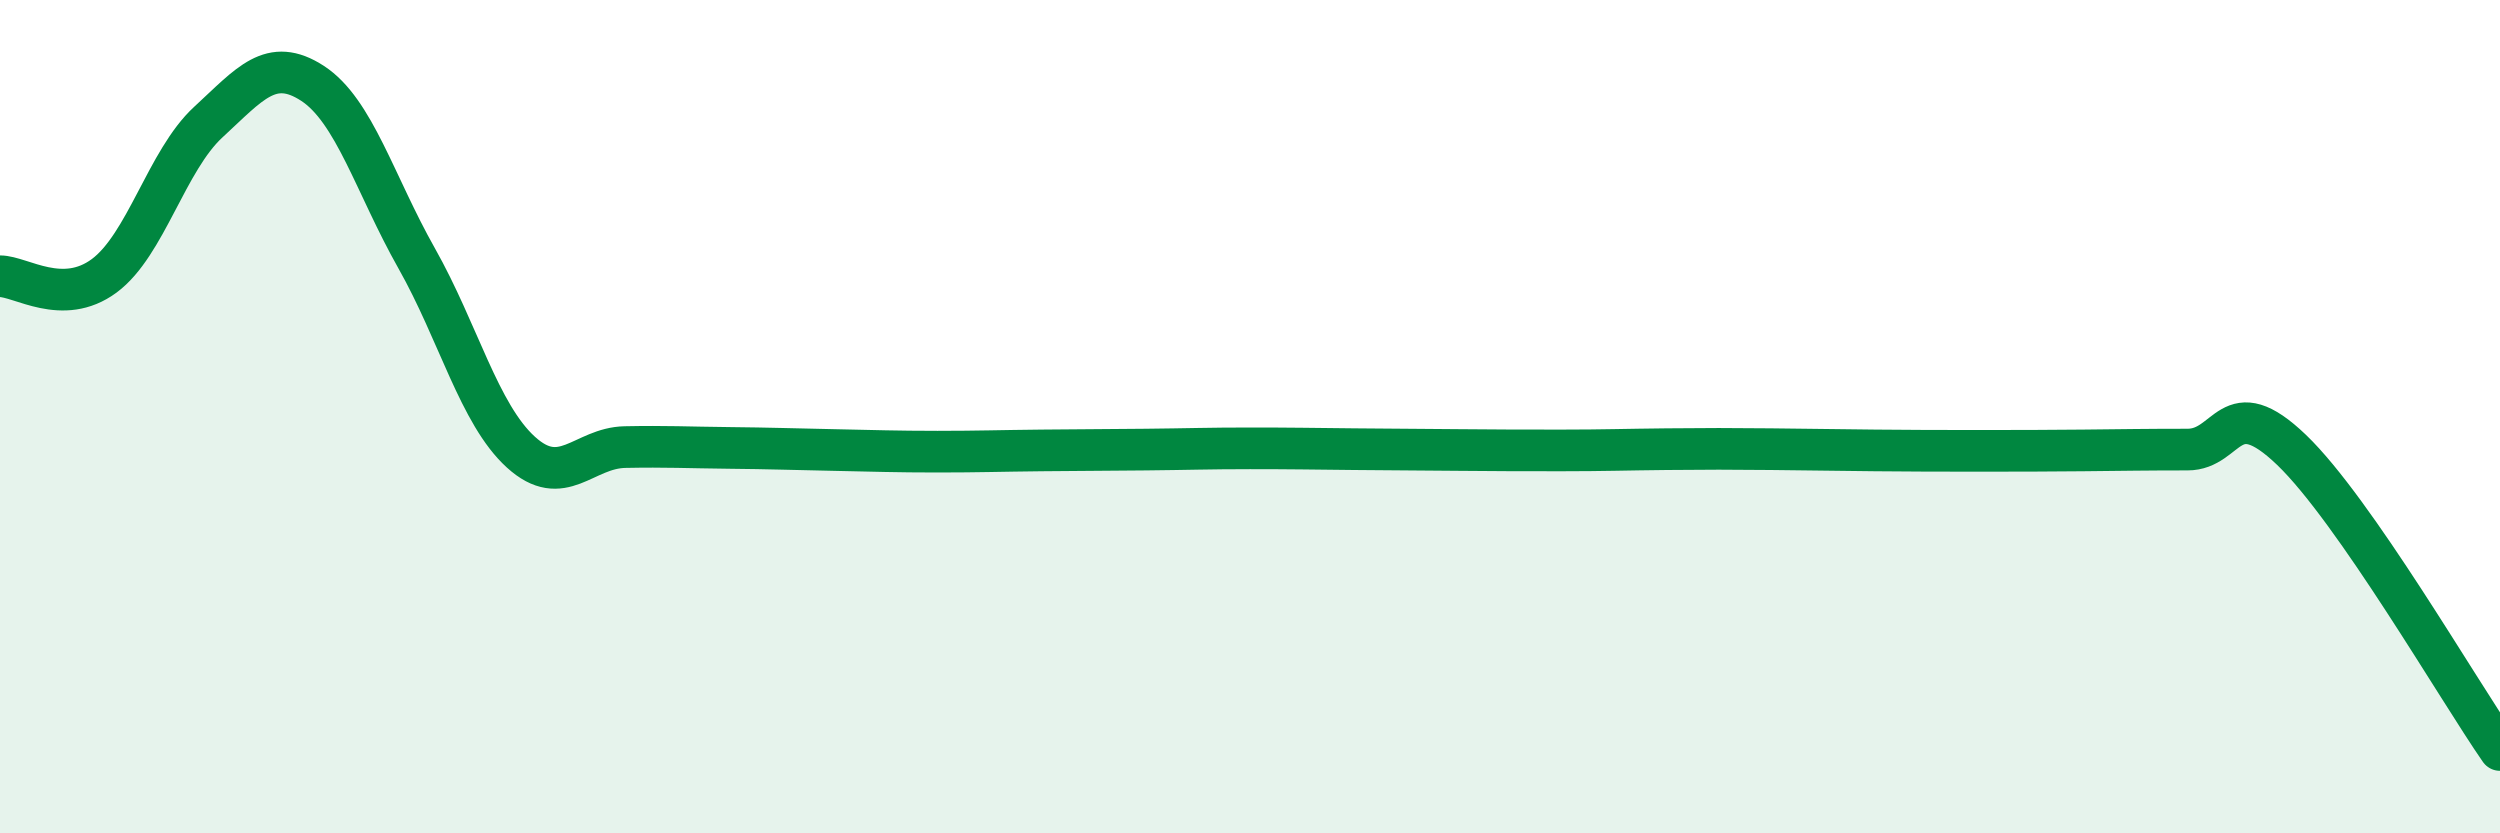
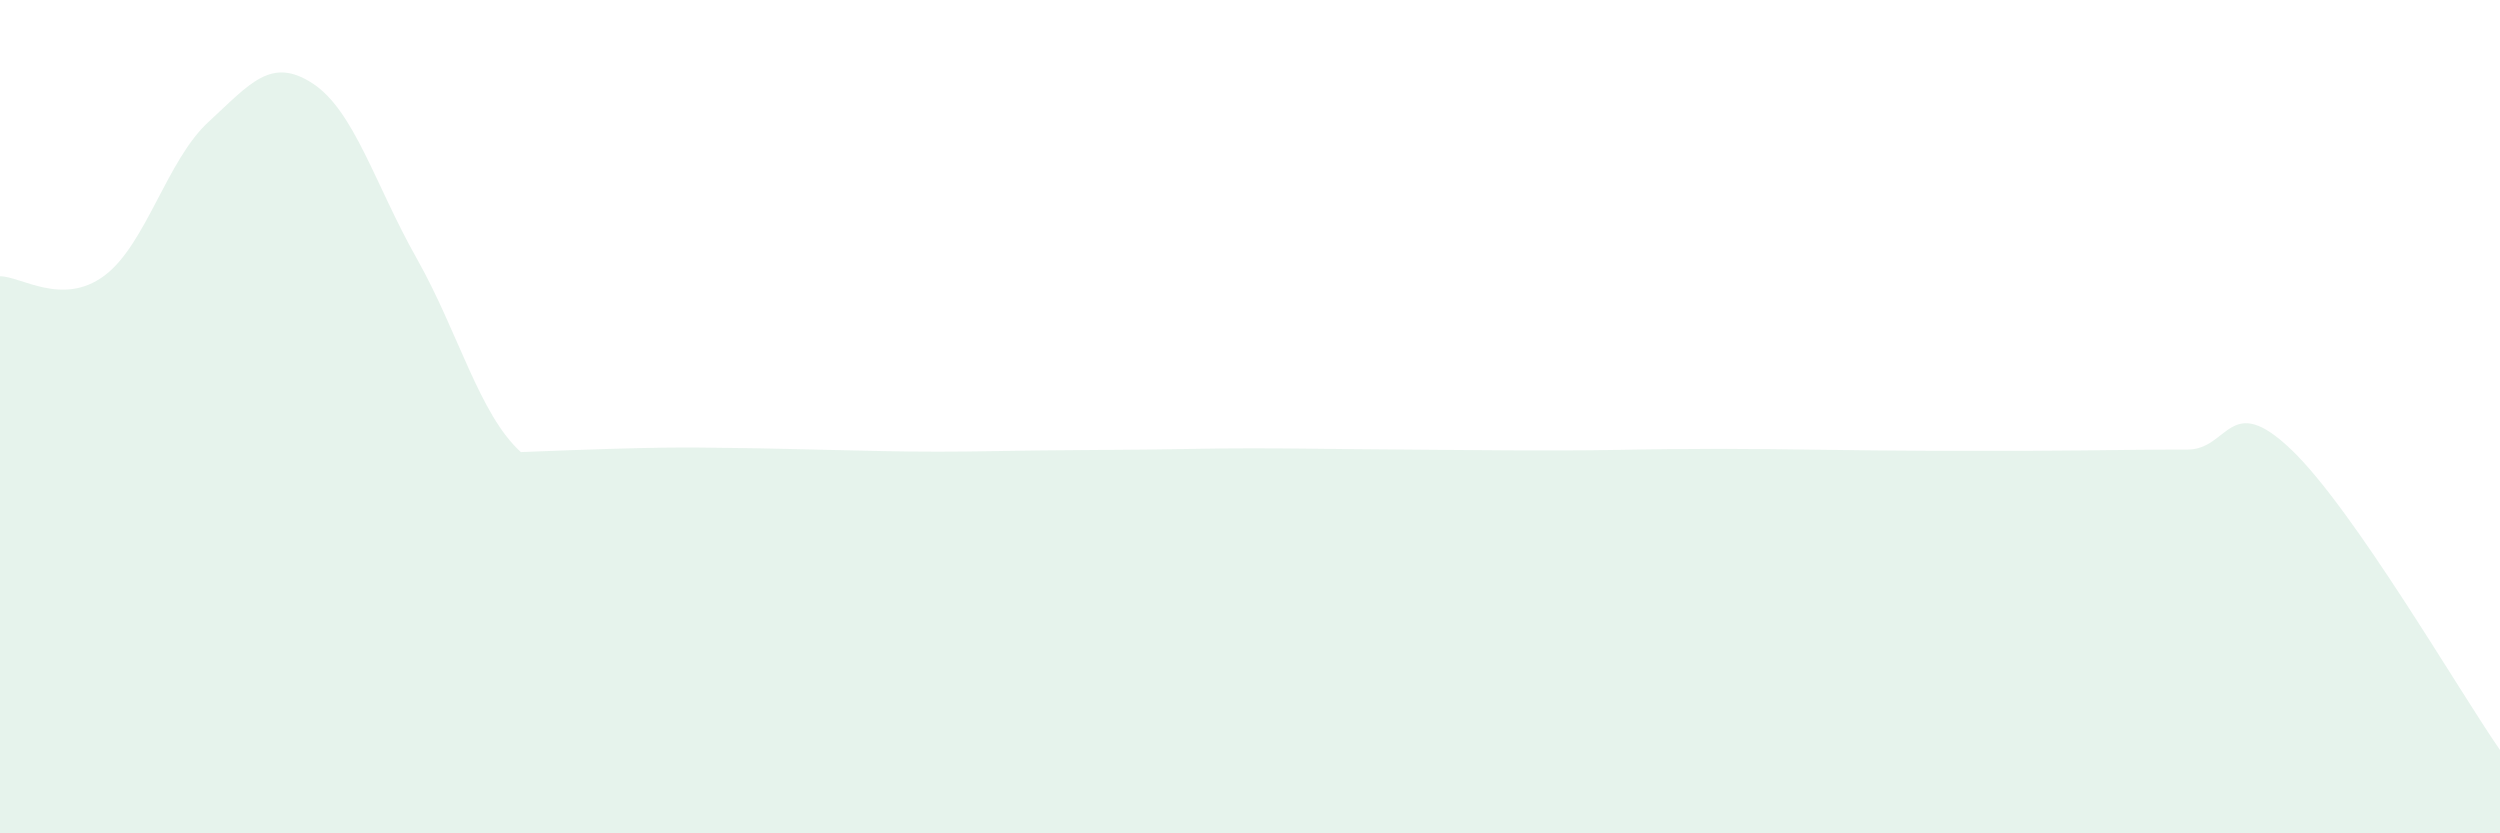
<svg xmlns="http://www.w3.org/2000/svg" width="60" height="20" viewBox="0 0 60 20">
-   <path d="M 0,6.63 C 0.5,6.63 1.5,7.36 2.5,6.62 C 3.5,5.88 4,3.85 5,2.93 C 6,2.01 6.5,1.35 7.5,2 C 8.5,2.65 9,4.43 10,6.2 C 11,7.97 11.5,9.94 12.5,10.85 C 13.5,11.76 14,10.75 15,10.73 C 16,10.71 16.5,10.74 17.5,10.75 C 18.5,10.76 19,10.78 20,10.8 C 21,10.82 21.5,10.84 22.5,10.84 C 23.5,10.84 24,10.82 25,10.81 C 26,10.8 26.5,10.8 27.5,10.79 C 28.5,10.78 29,10.76 30,10.76 C 31,10.76 31.5,10.77 32.5,10.78 C 33.5,10.79 34,10.79 35,10.8 C 36,10.81 36.5,10.81 37.5,10.81 C 38.5,10.81 39,10.79 40,10.78 C 41,10.77 41.5,10.77 42.5,10.78 C 43.5,10.79 44,10.8 45,10.81 C 46,10.82 46.5,10.82 47.5,10.82 C 48.5,10.82 49,10.82 50,10.81 C 51,10.8 51.5,10.79 52.5,10.79 C 53.5,10.79 53.5,9.36 55,10.8 C 56.5,12.24 59,16.56 60,18L60 20L0 20Z" fill="#008740" opacity="0.1" stroke-linecap="round" stroke-linejoin="round" />
-   <path d="M 0,6.63 C 0.5,6.63 1.5,7.36 2.5,6.62 C 3.5,5.88 4,3.85 5,2.93 C 6,2.01 6.5,1.35 7.5,2 C 8.5,2.65 9,4.43 10,6.2 C 11,7.97 11.5,9.94 12.5,10.85 C 13.5,11.76 14,10.75 15,10.73 C 16,10.71 16.5,10.74 17.5,10.75 C 18.5,10.76 19,10.78 20,10.8 C 21,10.82 21.5,10.84 22.5,10.84 C 23.5,10.84 24,10.82 25,10.81 C 26,10.8 26.5,10.8 27.5,10.79 C 28.5,10.78 29,10.76 30,10.76 C 31,10.76 31.5,10.77 32.5,10.78 C 33.5,10.79 34,10.79 35,10.8 C 36,10.81 36.5,10.81 37.5,10.81 C 38.5,10.81 39,10.79 40,10.78 C 41,10.77 41.5,10.77 42.5,10.78 C 43.5,10.79 44,10.8 45,10.81 C 46,10.82 46.5,10.82 47.5,10.82 C 48.5,10.82 49,10.82 50,10.81 C 51,10.8 51.5,10.79 52.5,10.79 C 53.5,10.79 53.5,9.36 55,10.8 C 56.5,12.24 59,16.56 60,18" stroke="#008740" stroke-width="1" fill="none" stroke-linecap="round" stroke-linejoin="round" />
+   <path d="M 0,6.63 C 0.5,6.63 1.5,7.36 2.5,6.62 C 3.5,5.88 4,3.85 5,2.93 C 6,2.01 6.5,1.35 7.5,2 C 8.5,2.65 9,4.43 10,6.2 C 11,7.97 11.5,9.94 12.5,10.85 C 16,10.71 16.5,10.74 17.5,10.75 C 18.5,10.76 19,10.78 20,10.8 C 21,10.82 21.5,10.84 22.5,10.84 C 23.5,10.84 24,10.82 25,10.81 C 26,10.8 26.5,10.8 27.5,10.79 C 28.5,10.78 29,10.76 30,10.76 C 31,10.76 31.5,10.77 32.5,10.78 C 33.5,10.79 34,10.79 35,10.8 C 36,10.81 36.5,10.81 37.5,10.81 C 38.5,10.81 39,10.79 40,10.78 C 41,10.77 41.5,10.77 42.5,10.78 C 43.5,10.79 44,10.8 45,10.81 C 46,10.82 46.5,10.82 47.5,10.82 C 48.5,10.82 49,10.82 50,10.81 C 51,10.8 51.5,10.79 52.5,10.79 C 53.5,10.79 53.5,9.36 55,10.8 C 56.5,12.24 59,16.56 60,18L60 20L0 20Z" fill="#008740" opacity="0.1" stroke-linecap="round" stroke-linejoin="round" />
</svg>